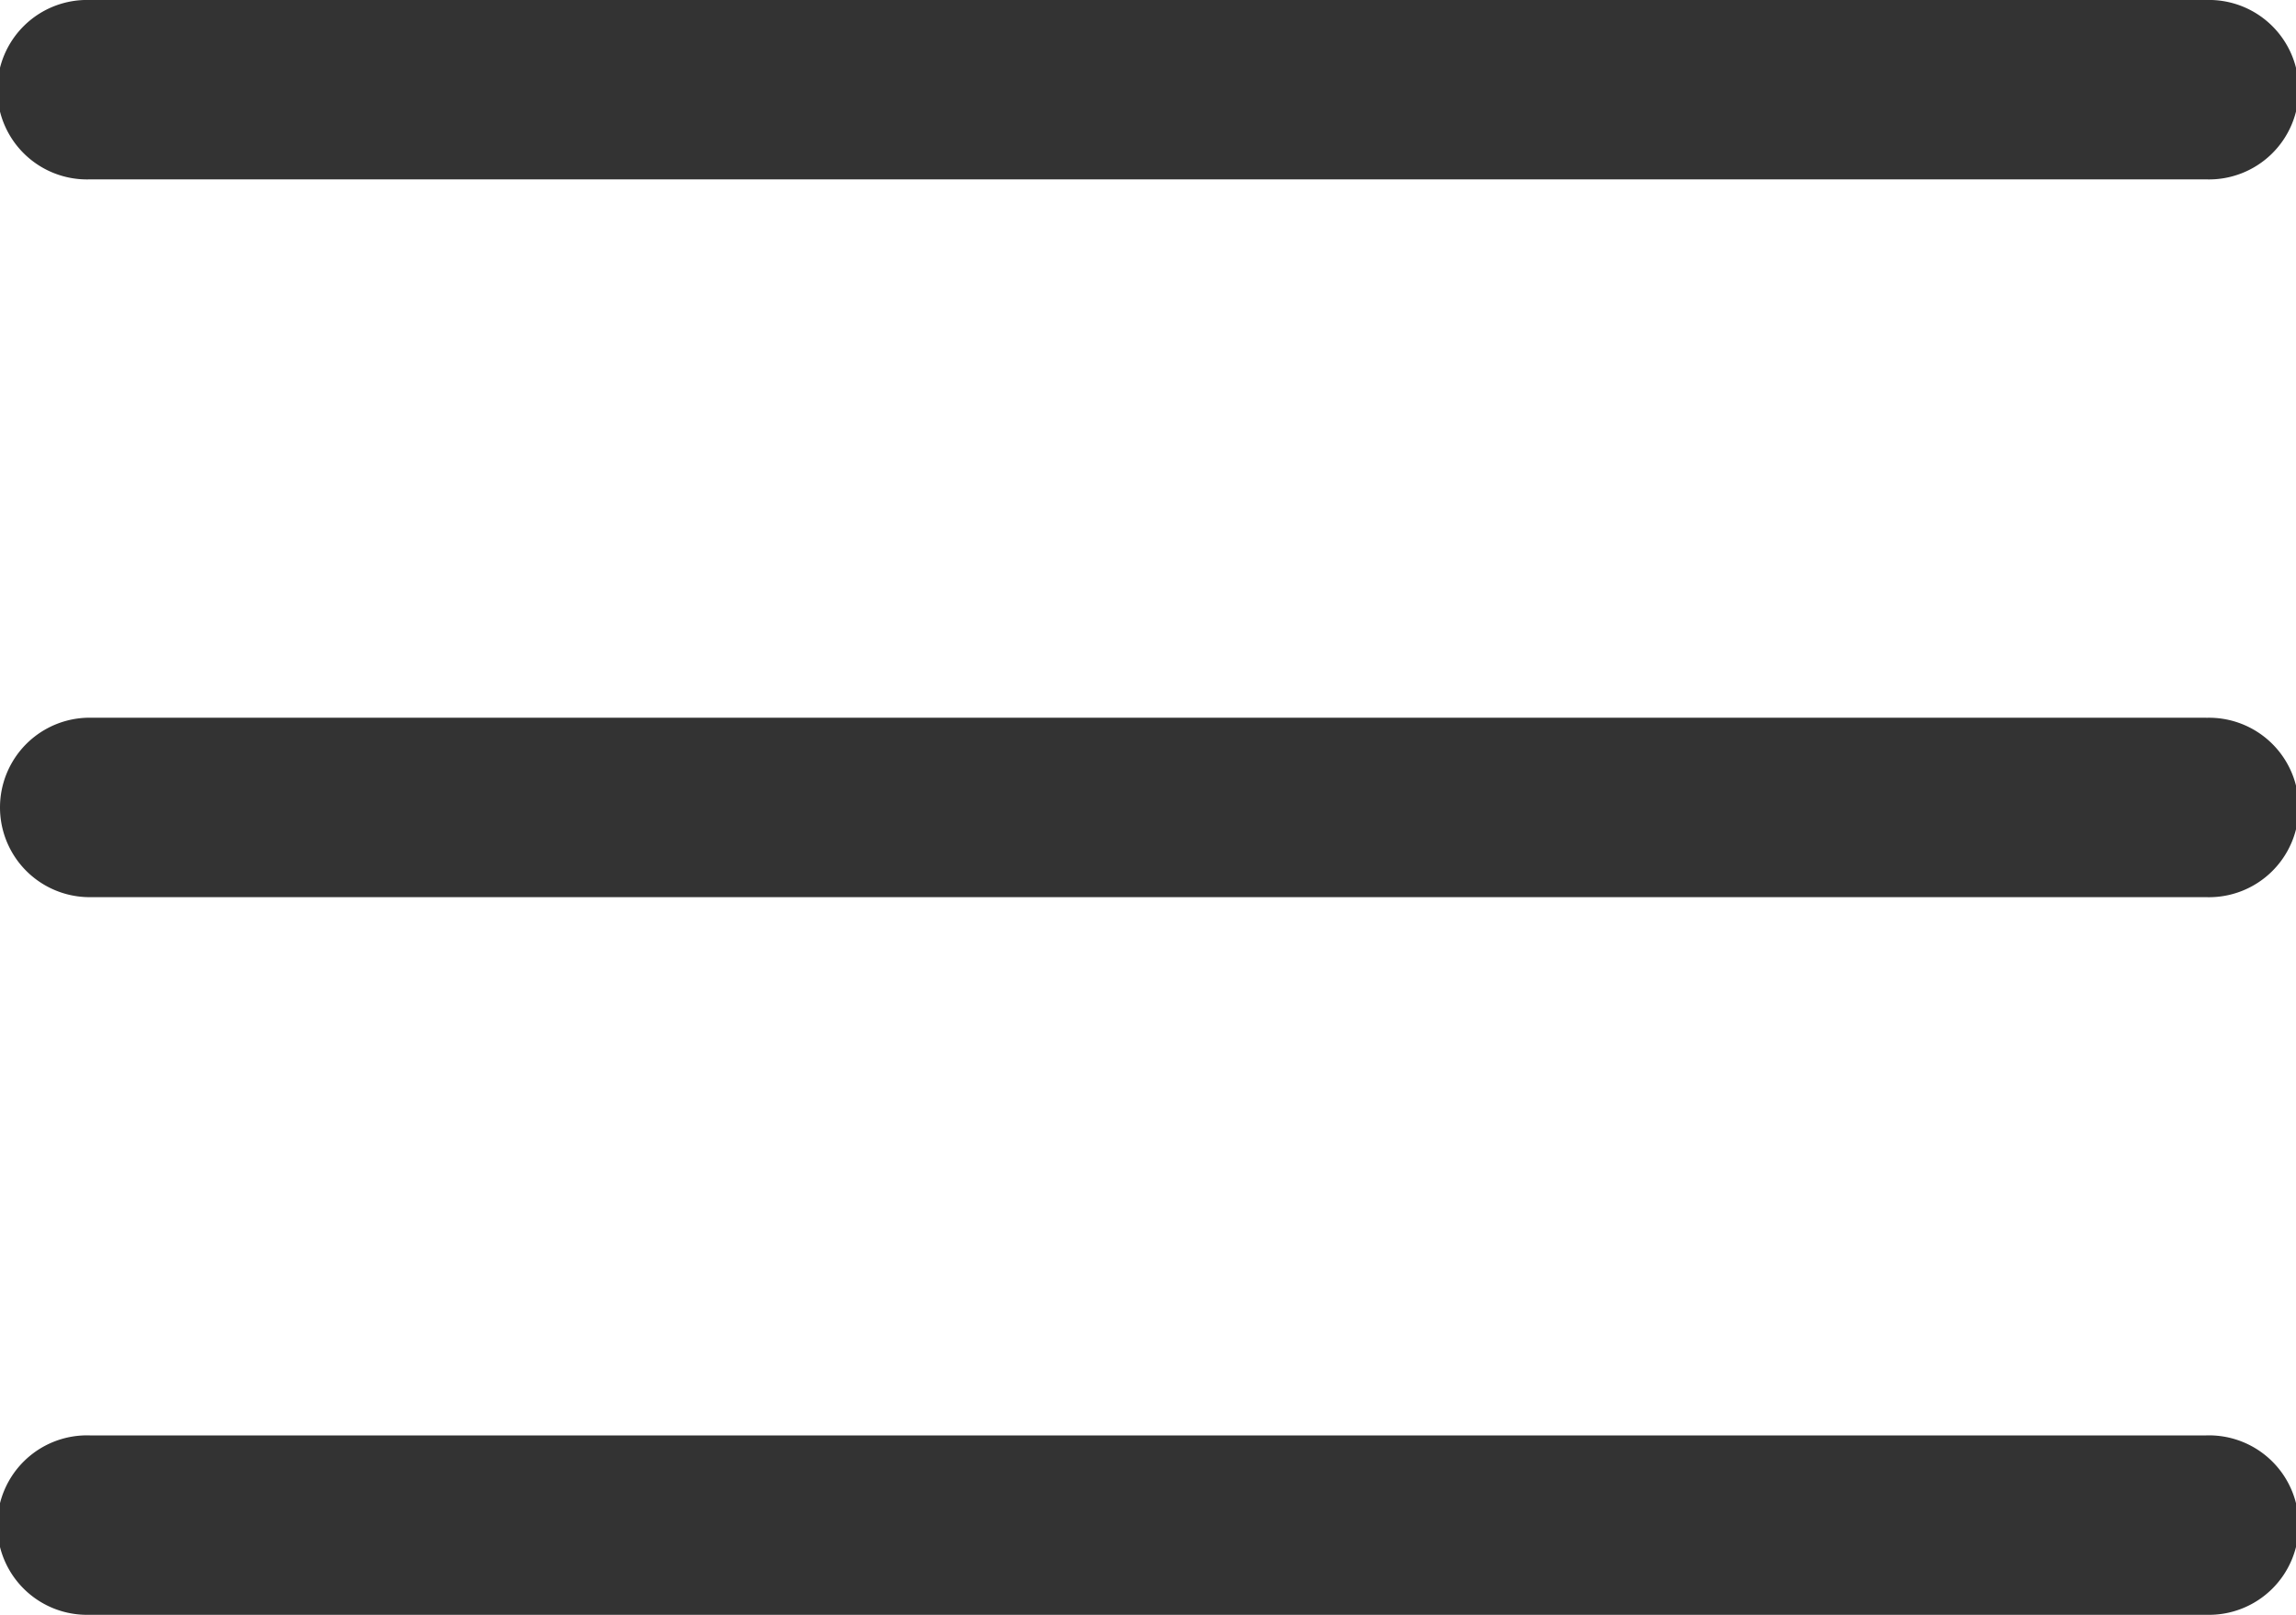
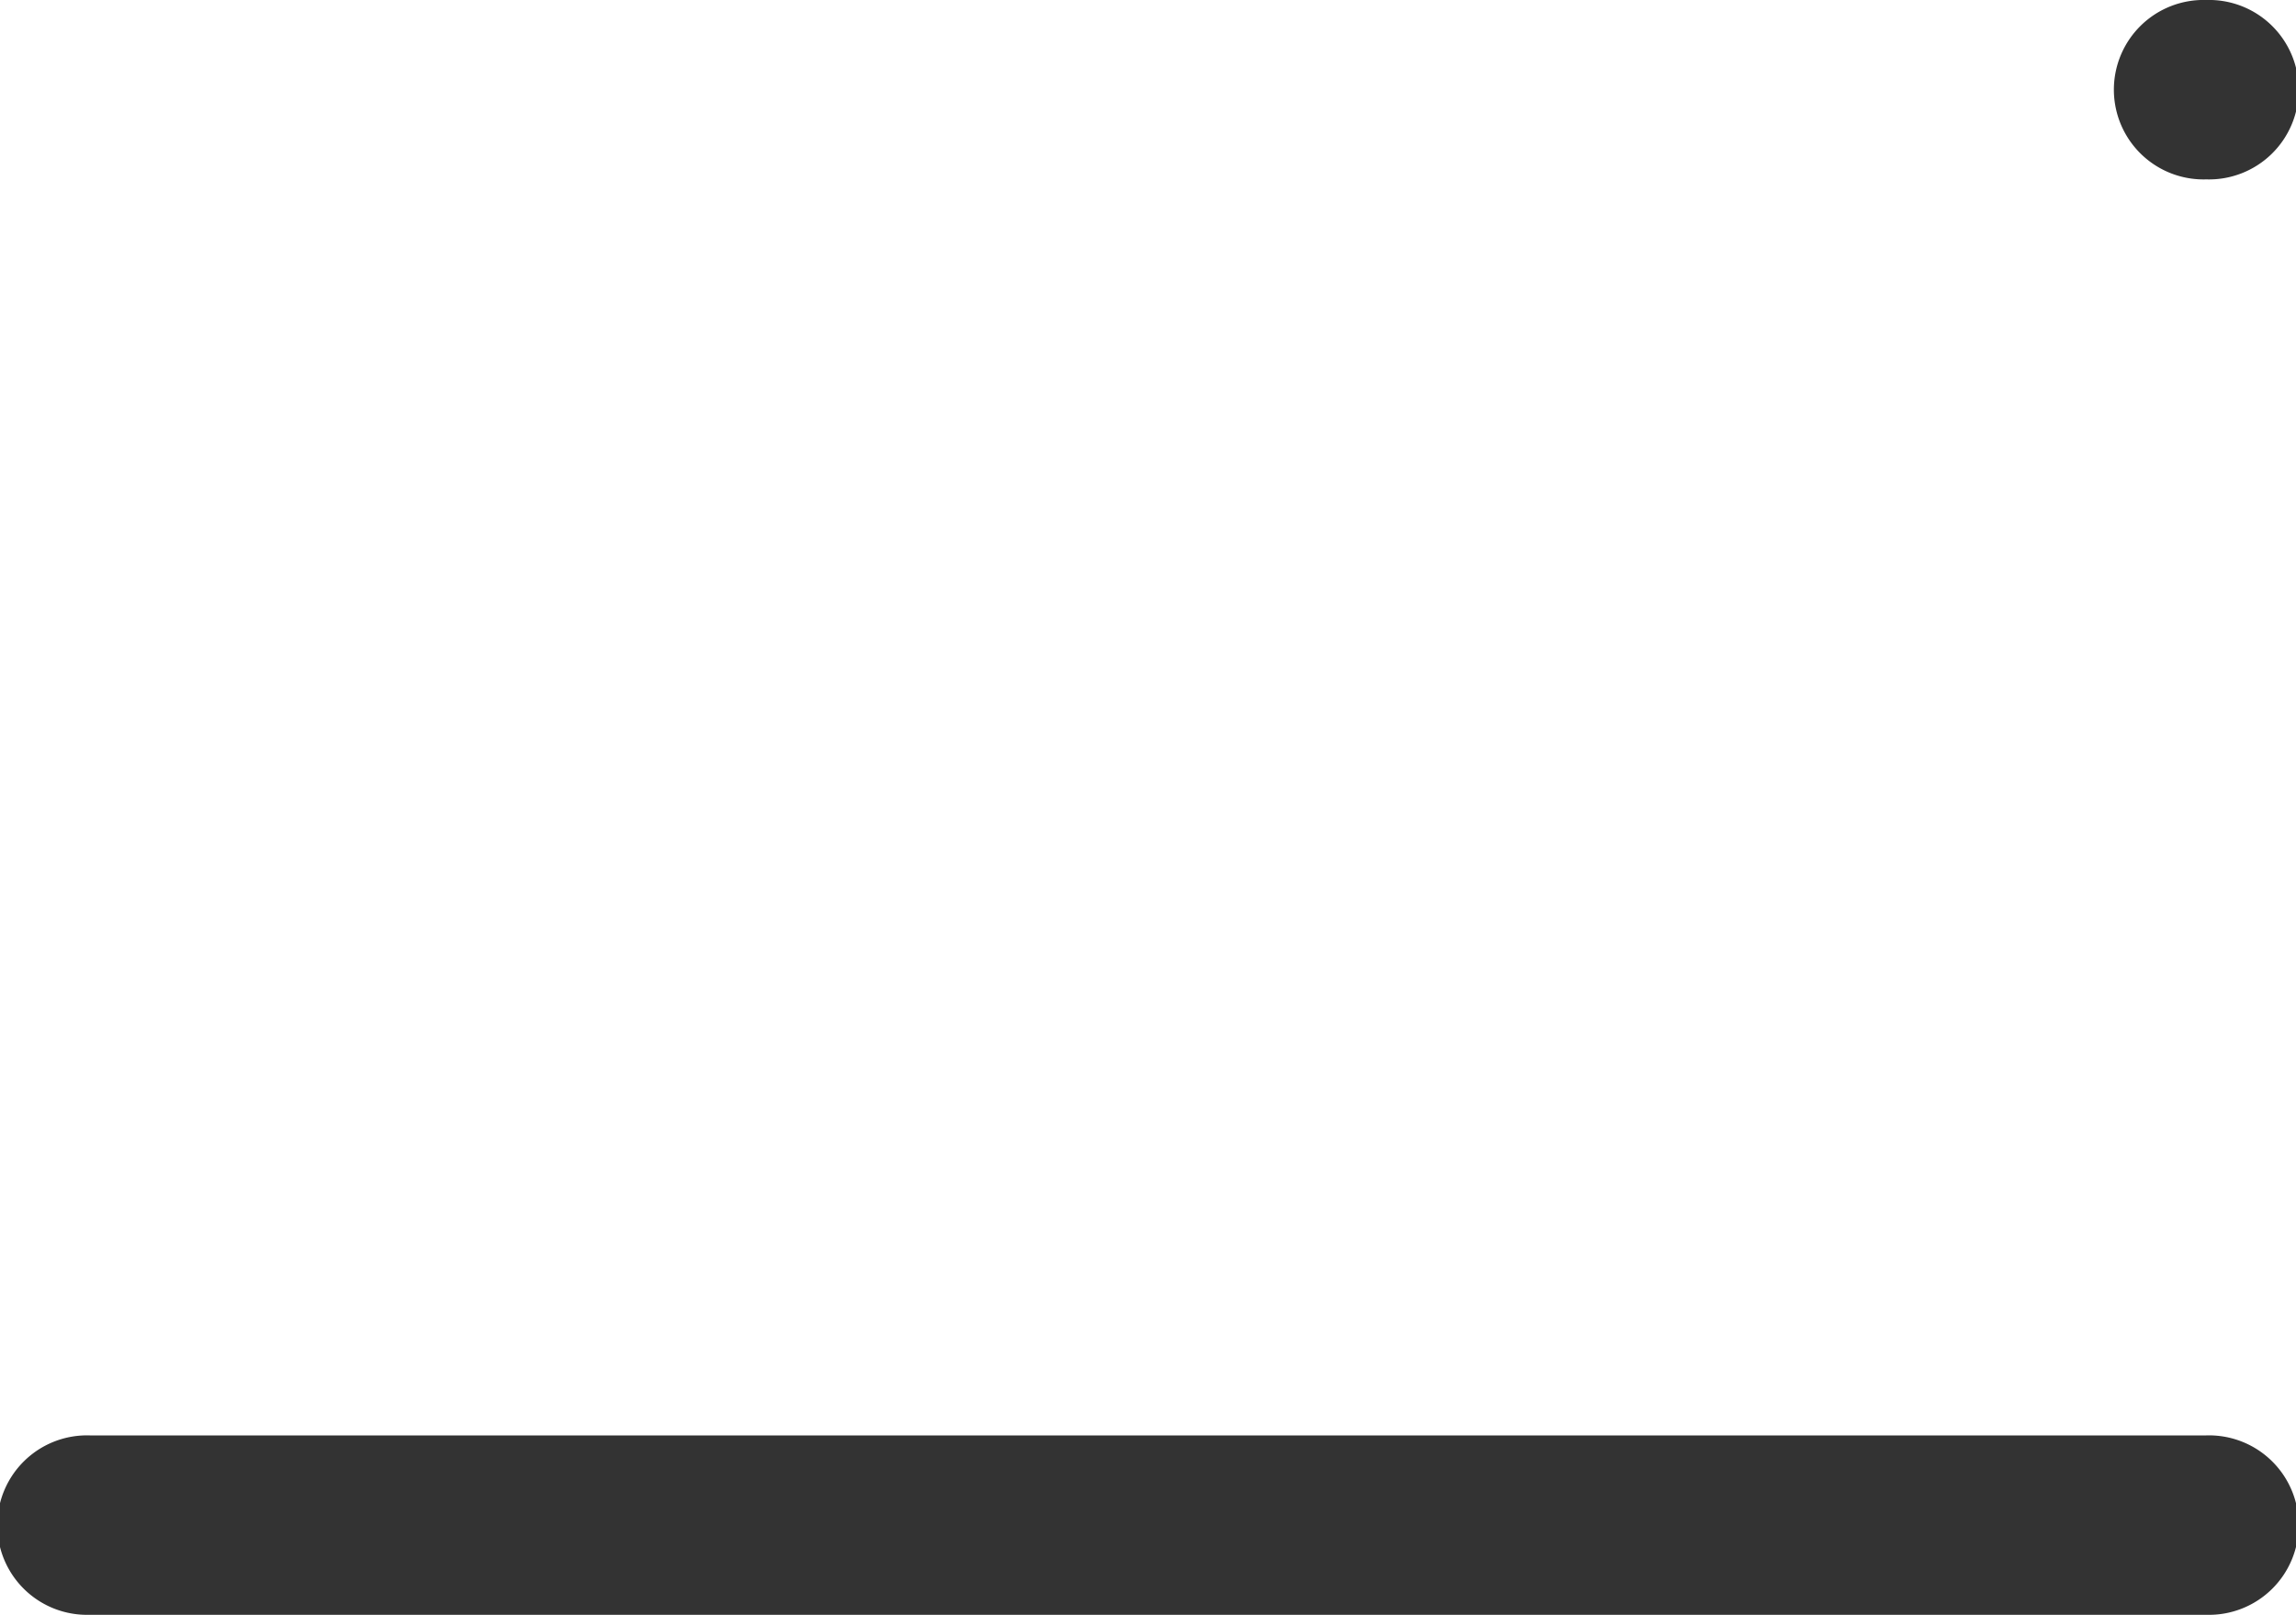
<svg xmlns="http://www.w3.org/2000/svg" width="28" height="19.687" viewBox="0 0 28 19.687">
  <g id="menu" transform="translate(0 -76)">
-     <path id="パス_821" data-name="パス 821" d="M26.906,236H1.094a1.094,1.094,0,0,0,0,2.188H26.906a1.094,1.094,0,1,0,0-2.187Z" transform="translate(0 -151.25)" fill="#333" />
-     <path id="パス_822" data-name="パス 822" d="M26.906,76H1.094a1.094,1.094,0,1,0,0,2.187H26.906a1.094,1.094,0,1,0,0-2.187Z" fill="#333" />
+     <path id="パス_822" data-name="パス 822" d="M26.906,76a1.094,1.094,0,1,0,0,2.187H26.906a1.094,1.094,0,1,0,0-2.187Z" fill="#333" />
    <path id="パス_823" data-name="パス 823" d="M26.906,396H1.094a1.094,1.094,0,1,0,0,2.187H26.906a1.094,1.094,0,1,0,0-2.187Z" transform="translate(0 -302.5)" fill="#333" />
  </g>
</svg>